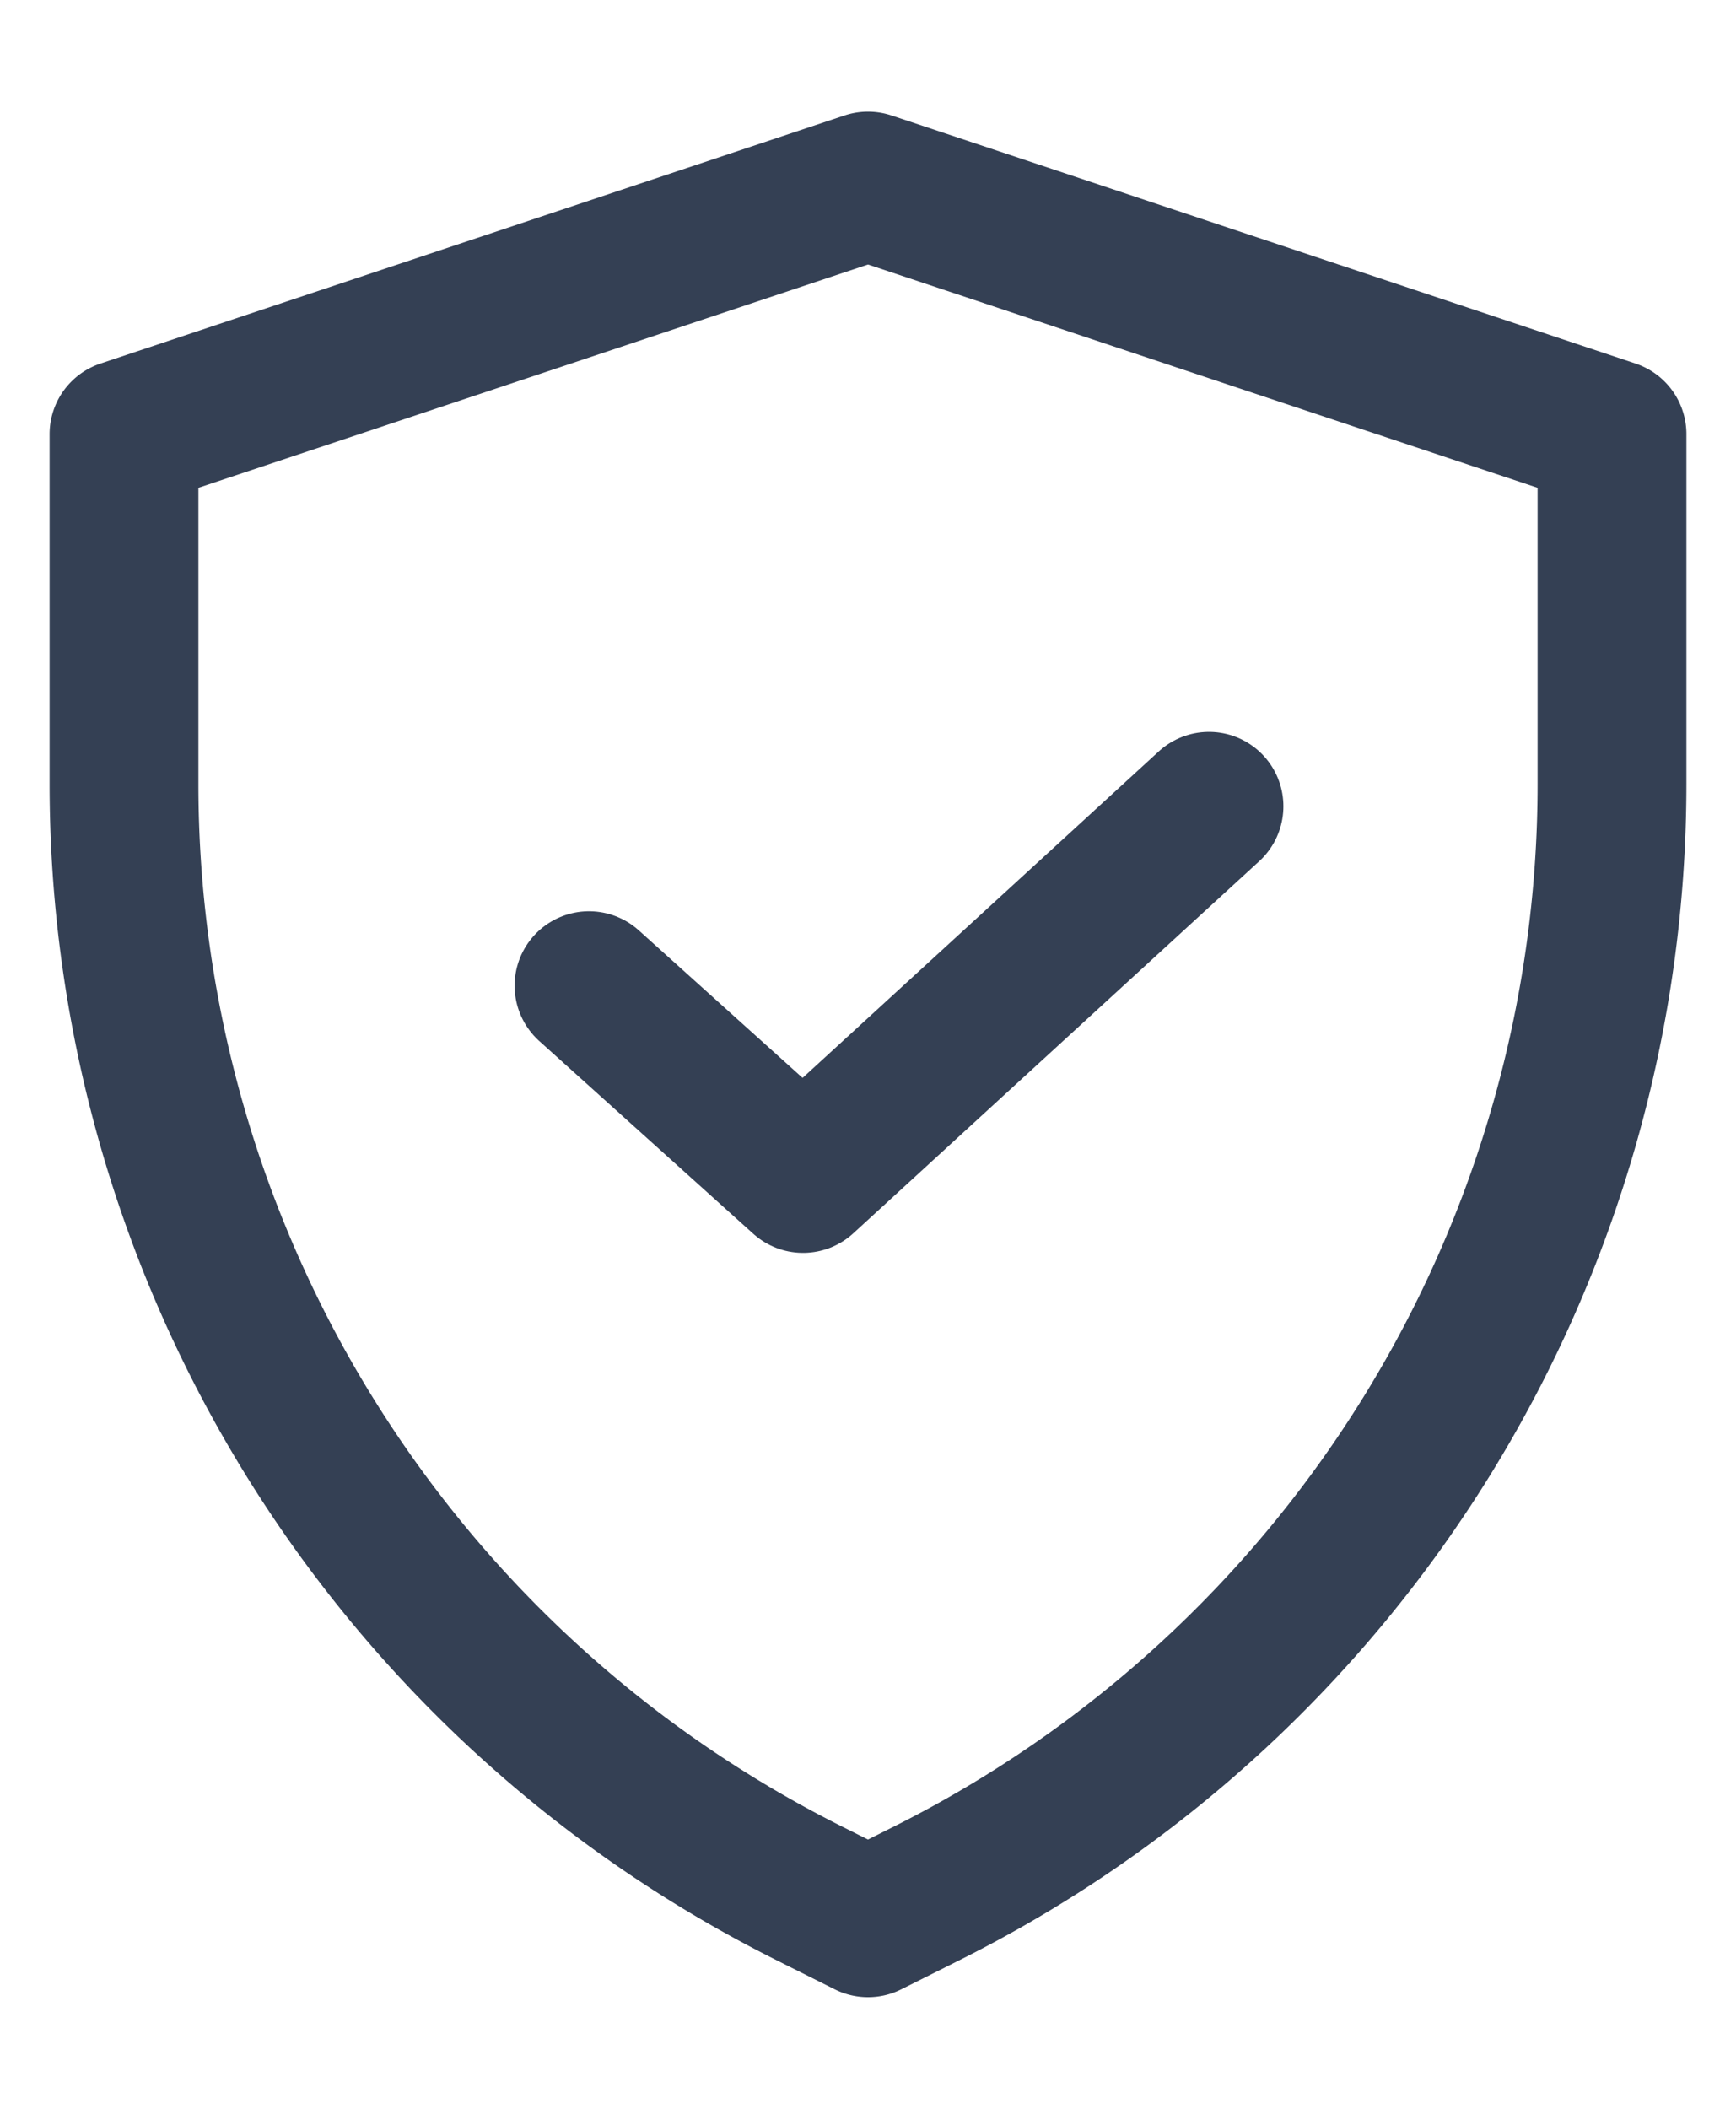
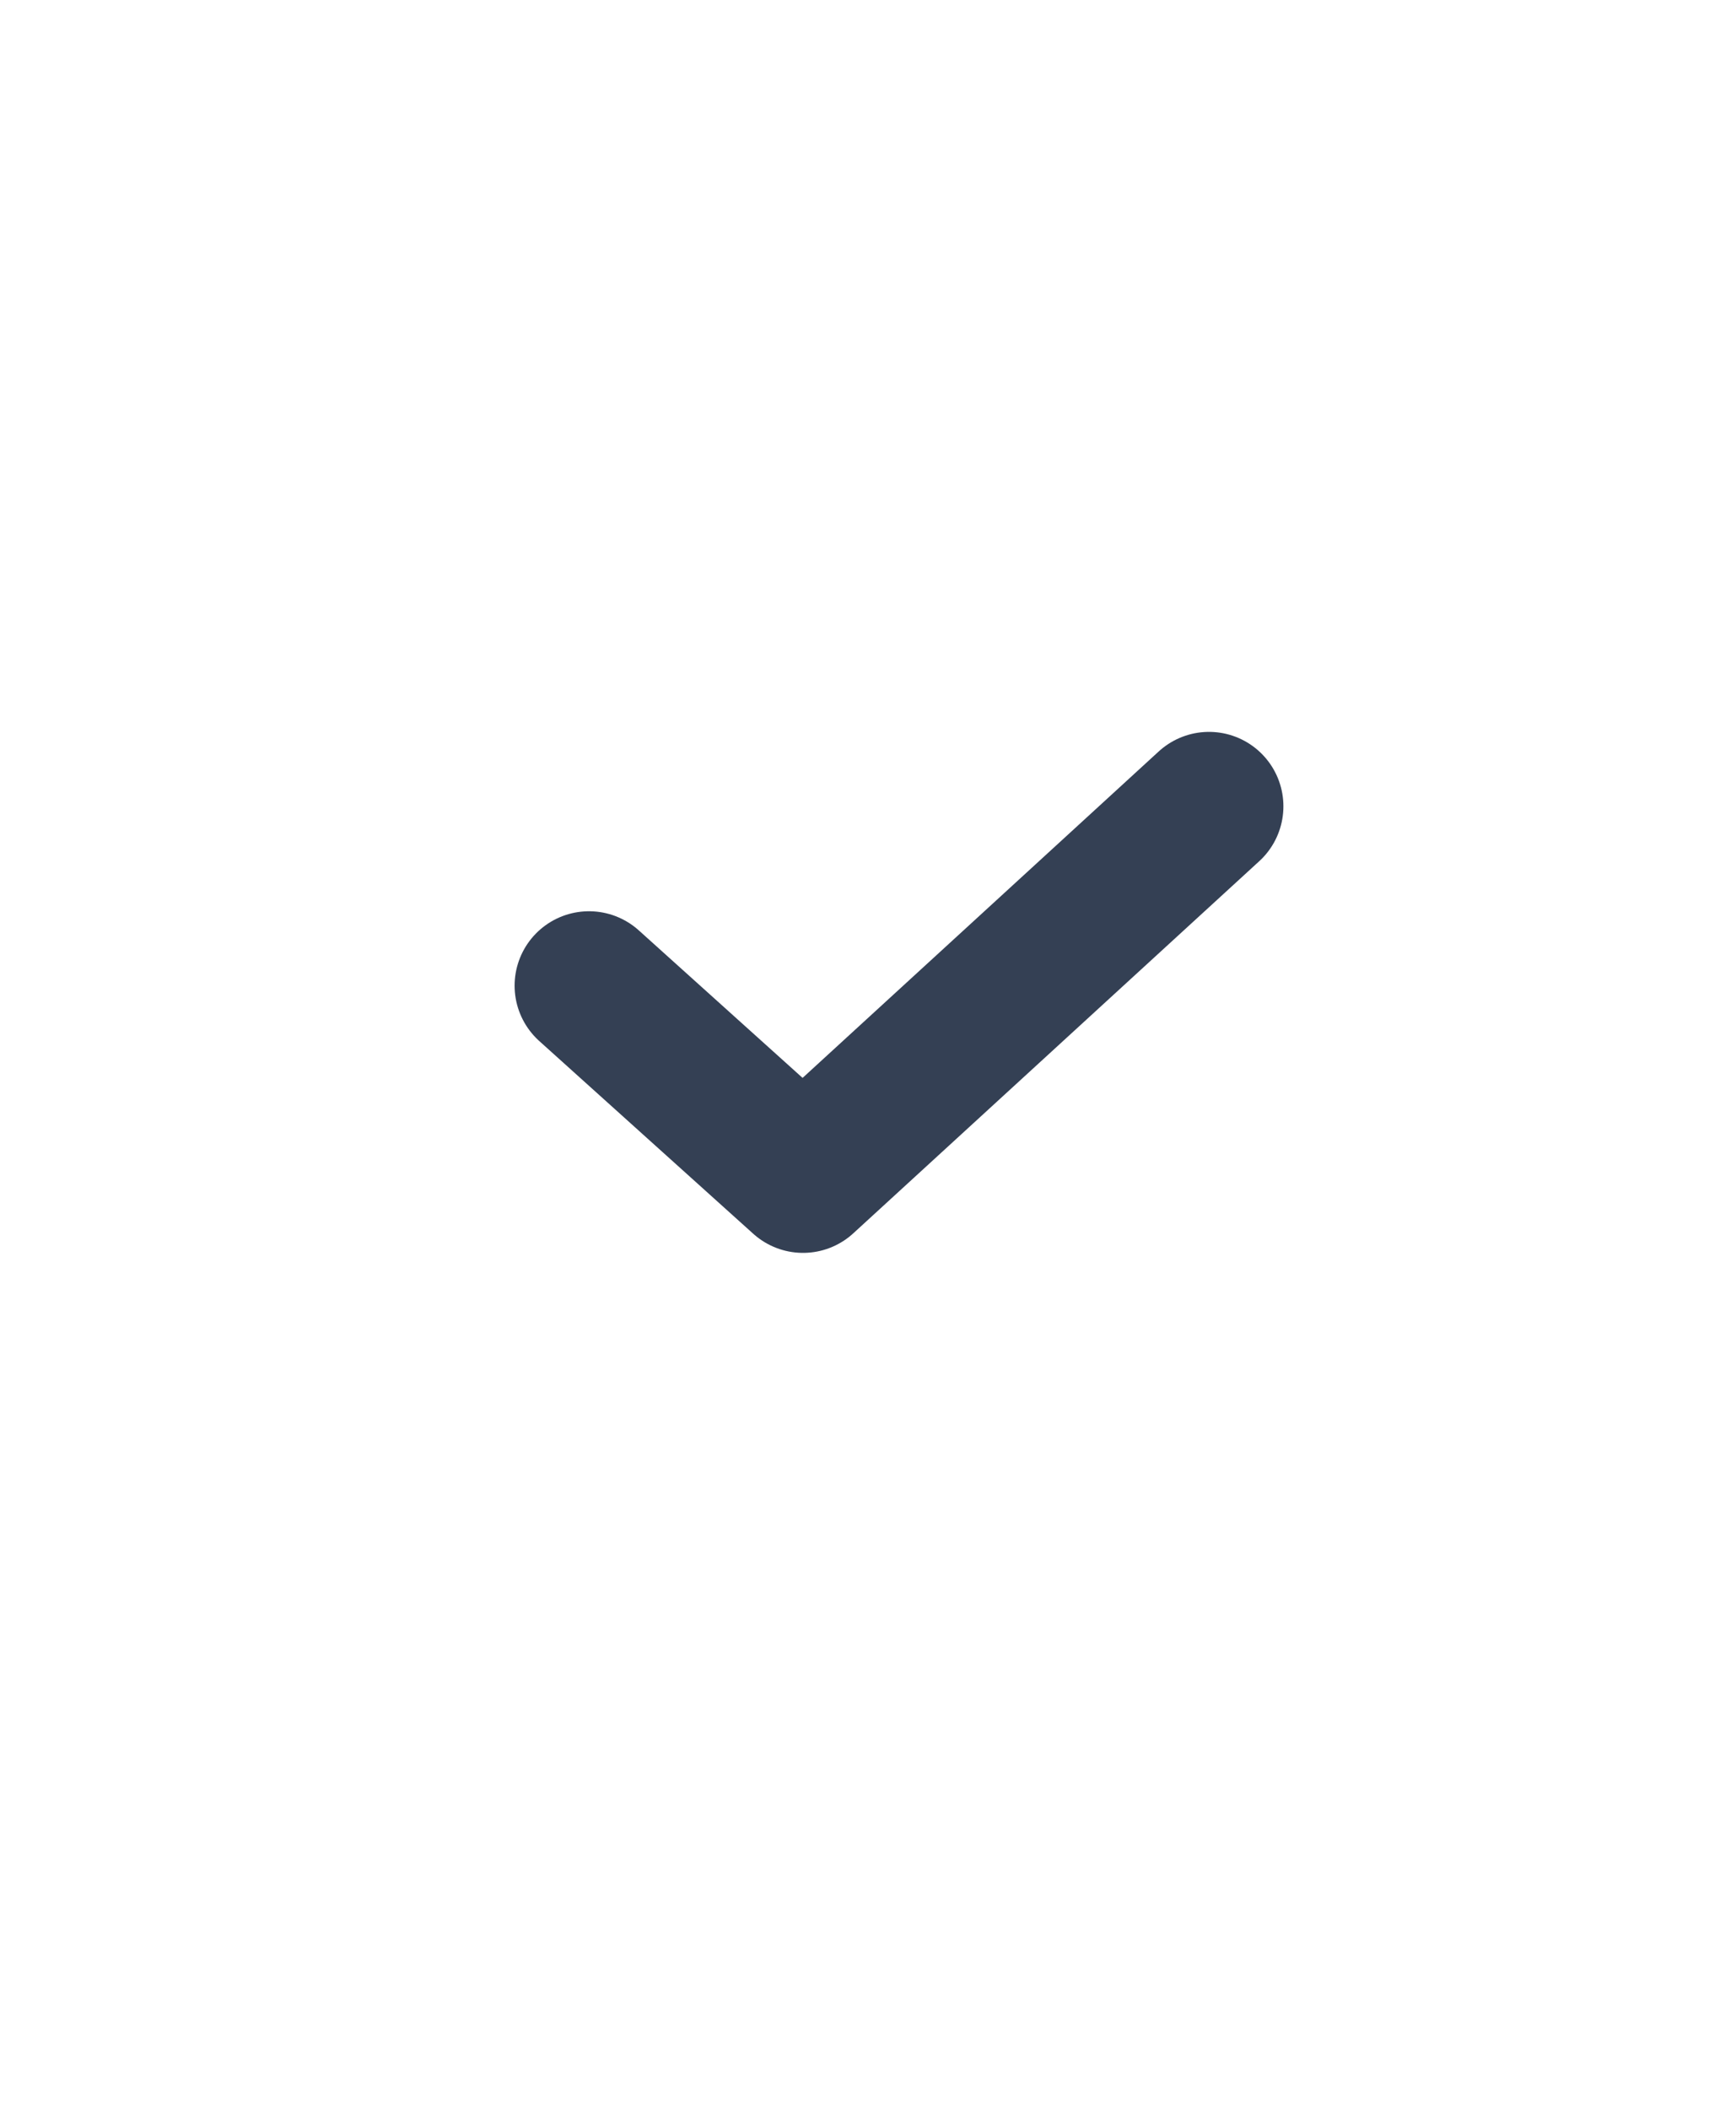
<svg xmlns="http://www.w3.org/2000/svg" fill="none" height="17" width="14">
  <g stroke="#344054" stroke-linejoin="round" stroke-width="1.2">
-     <path d="M1 3.5l6-2 6 2v2.82a10 10 0 01-5.528 8.944L7 15.5l-.472-.236A10 10 0 011 6.32z" />
    <path d="M4.75 7.946L6.476 9.5l3.274-3" stroke-linecap="round" />
  </g>
</svg>